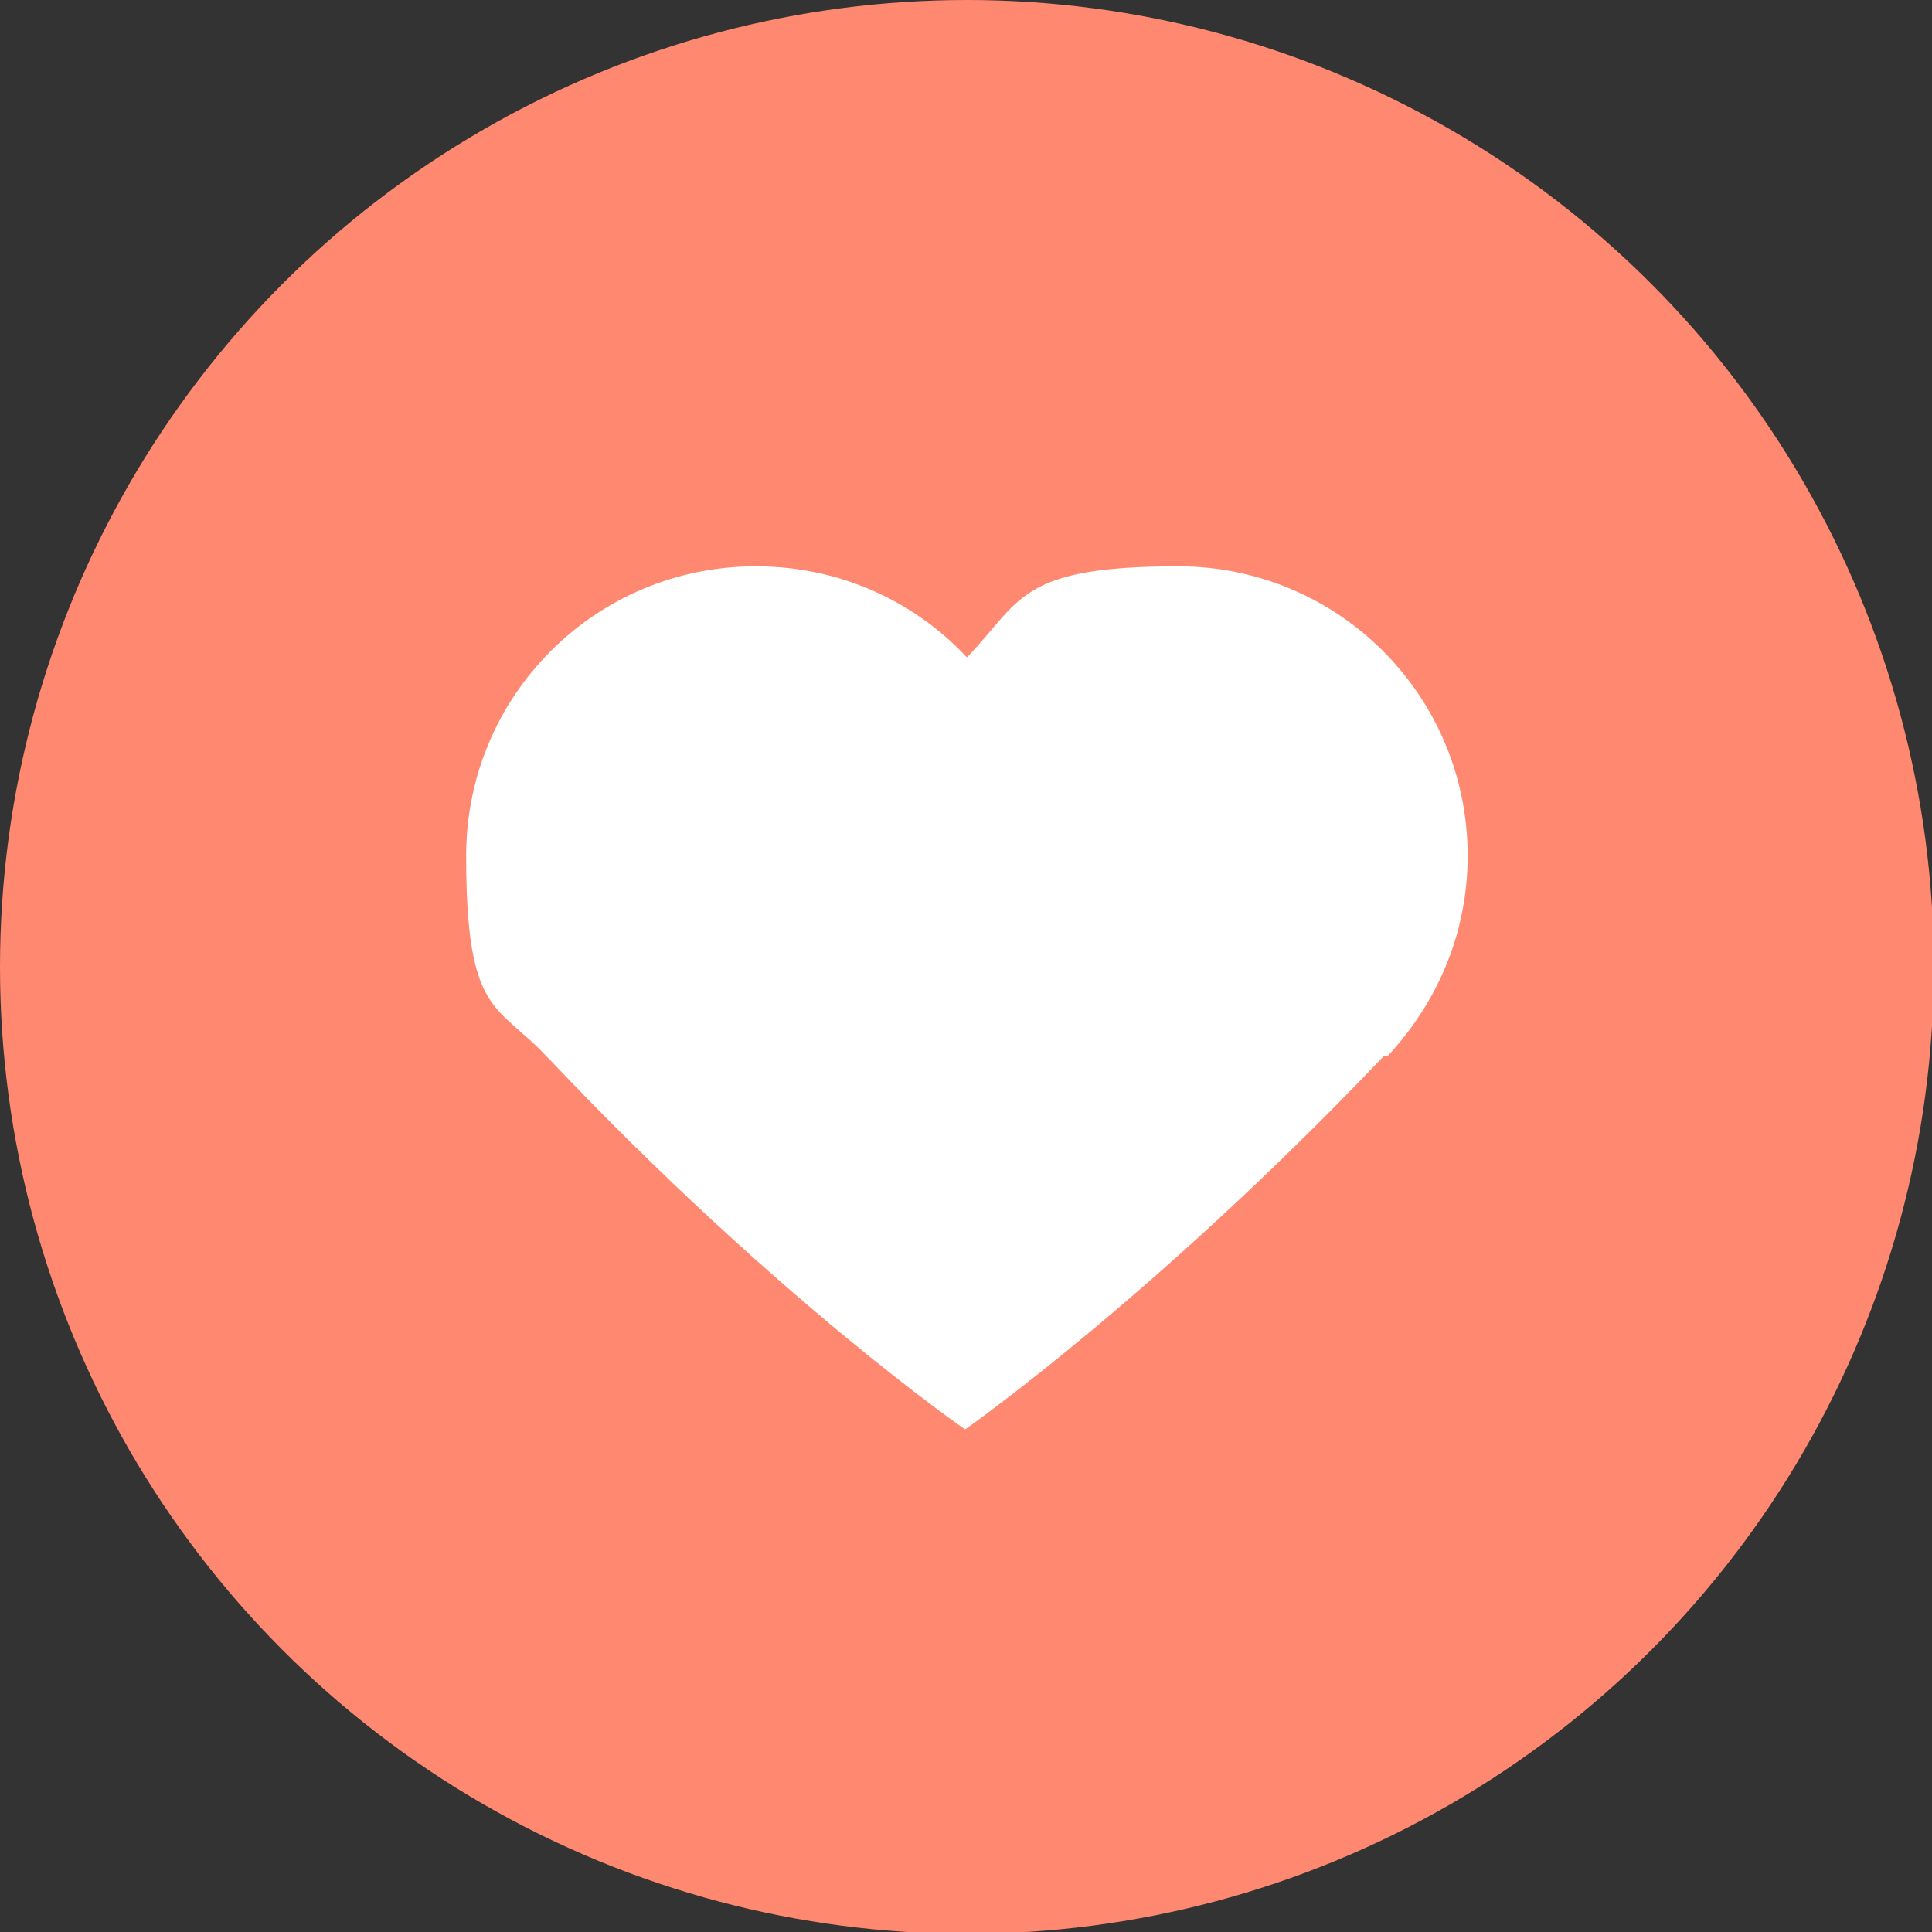
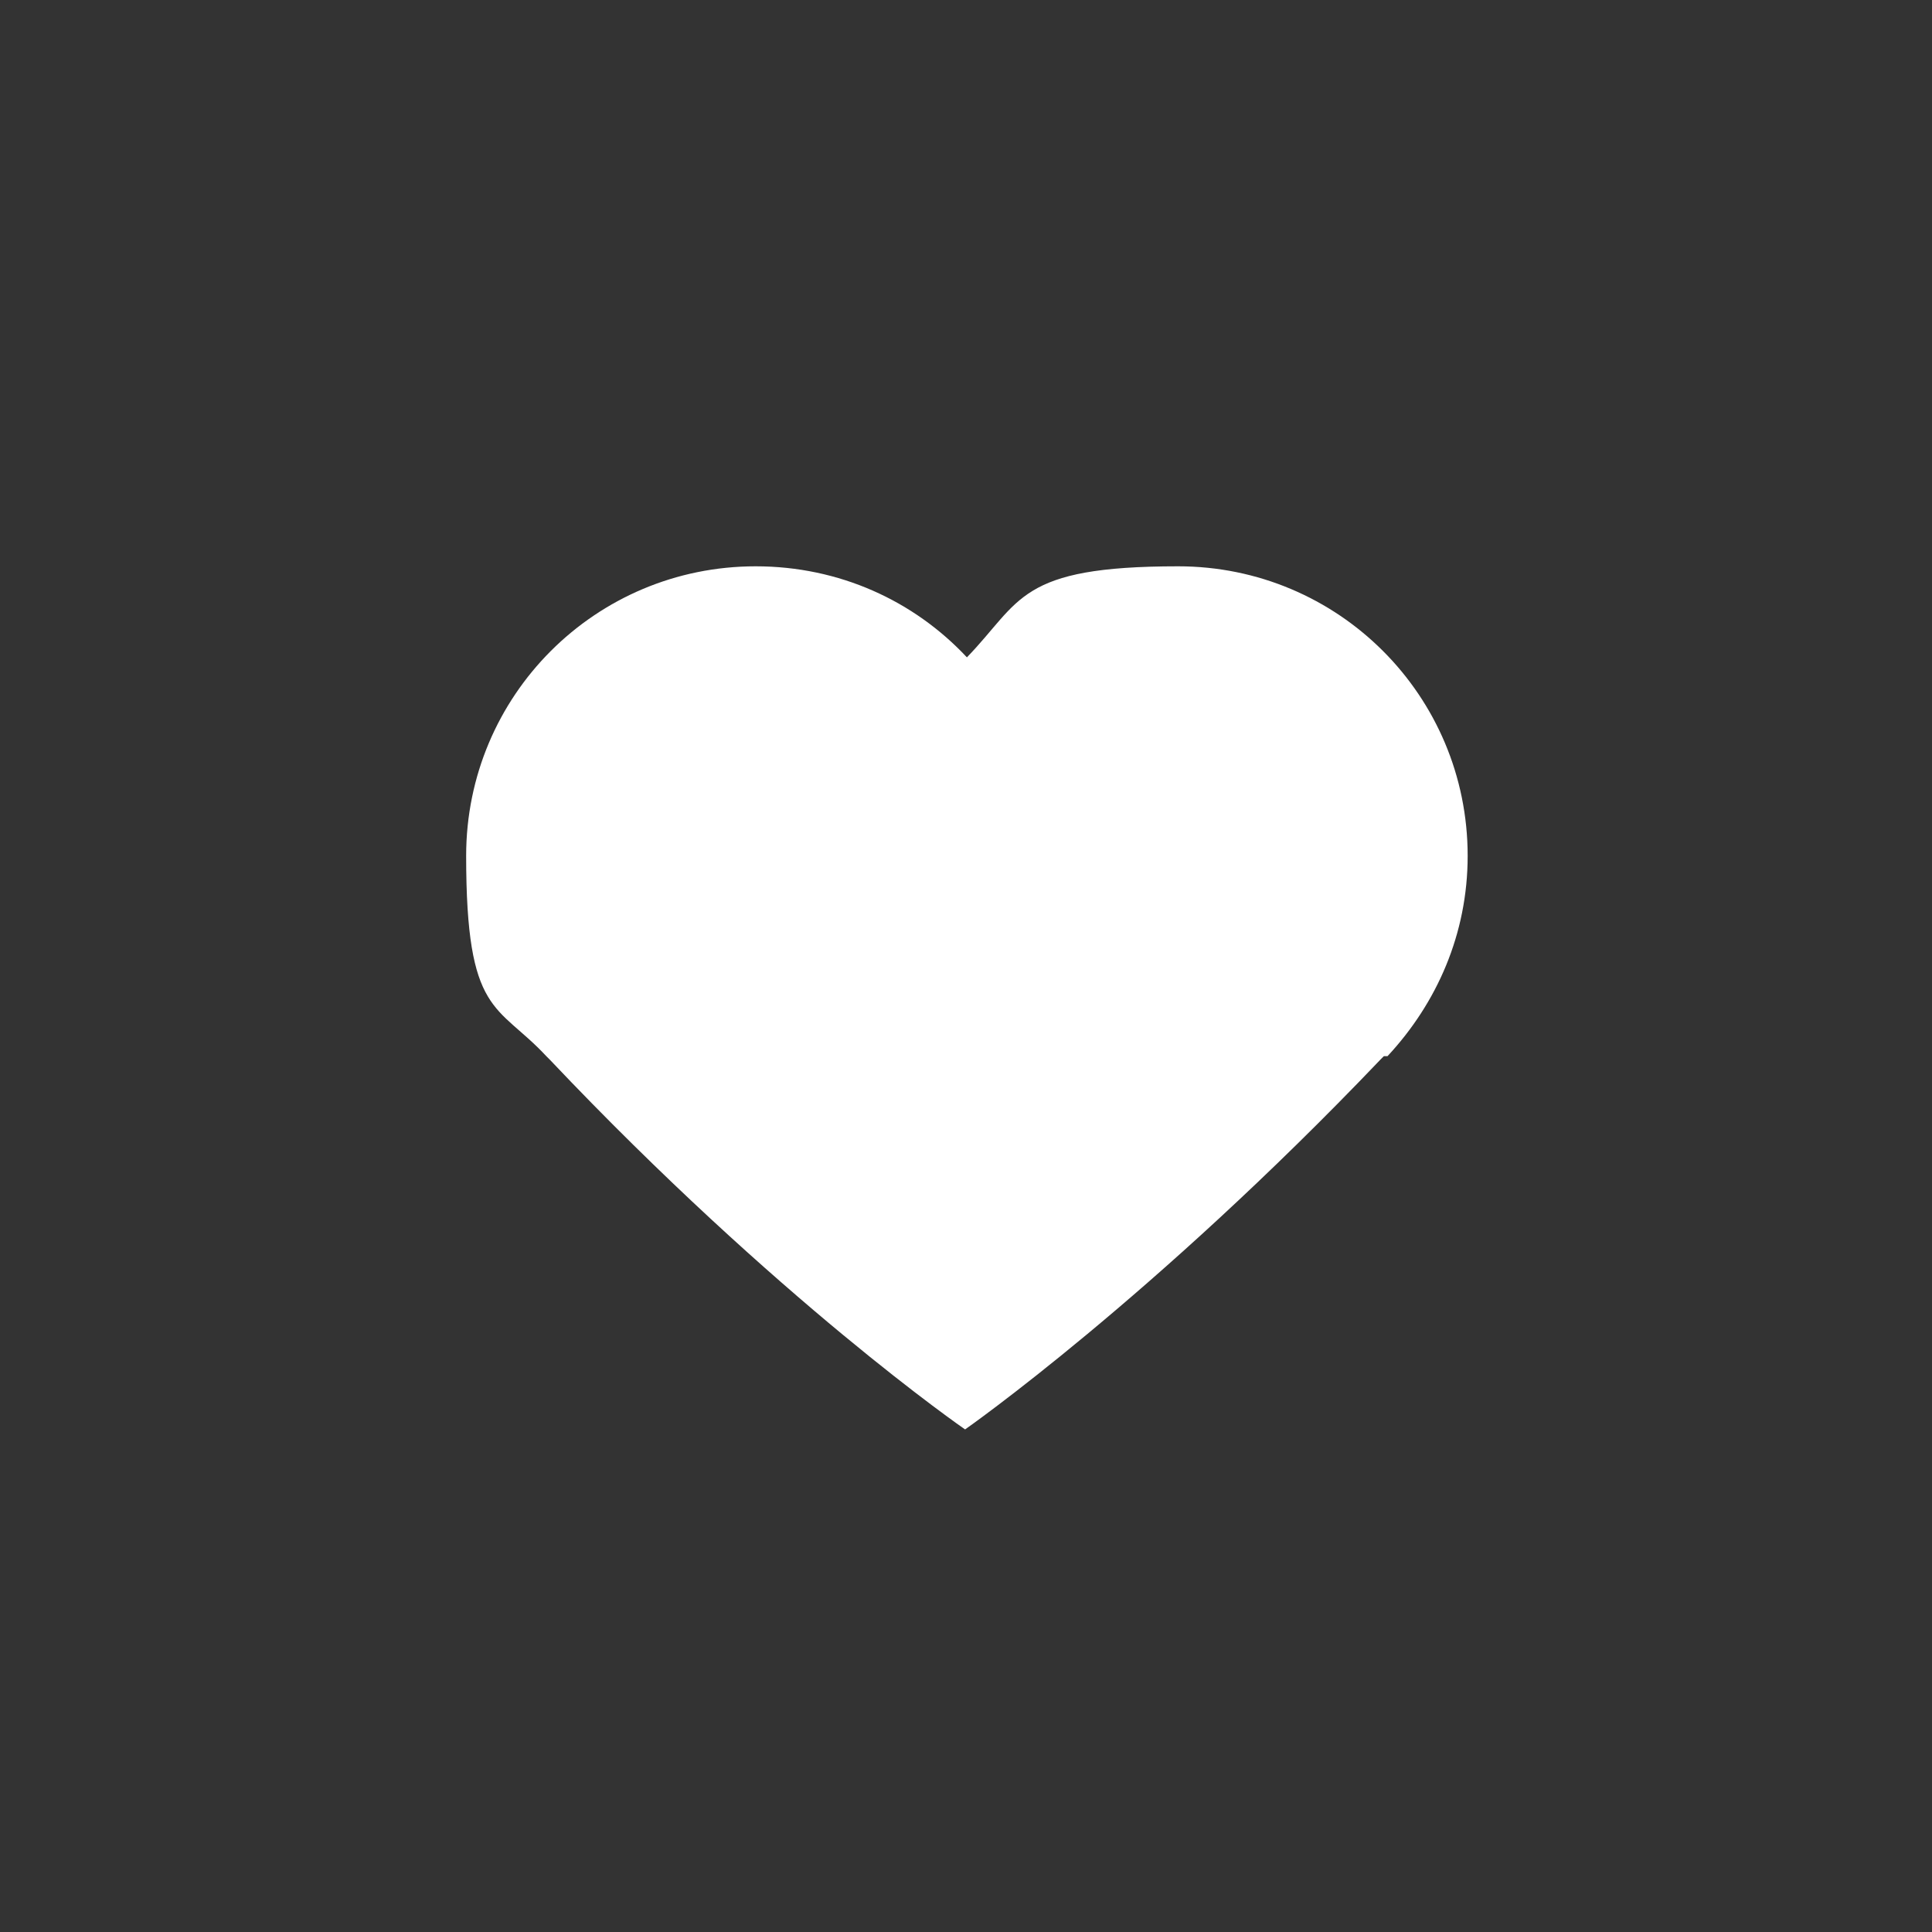
<svg xmlns="http://www.w3.org/2000/svg" id="_レイヤー_1" data-name="レイヤー_1" version="1.1" viewBox="0 0 106.1 106.1">
  <rect x="0" y="0" width="106.1" height="106.1" fill="#333333" stroke="none" />
  <defs>
    <style>
      .st0 {
        fill: #fff;
      }

      .st1 {
        fill: #ff8870;
      }
    </style>
  </defs>
-   <circle class="st1" cx="53.1" cy="53.1" r="53.1" />
-   <path class="st0" d="M76.2,58c2.7-2.9,4.4-6.7,4.4-11,0-8.8-7.1-15.9-15.9-15.9s-8.6,1.9-11.6,5c-2.9-3.1-7-5-11.6-5-8.8,0-15.9,7.1-15.9,15.9s1.7,8.1,4.4,11h0c0,0,.2.2.2.2,0,0,0,0,0,0,12.5,13.2,22.8,20.3,22.8,20.3h0s10.3-7.2,22.8-20.3c0,0,0,0,0,0,0,0,.2-.2.2-.2h0Z" />
+   <path class="st0" d="M76.2,58c2.7-2.9,4.4-6.7,4.4-11,0-8.8-7.1-15.9-15.9-15.9s-8.6,1.9-11.6,5c-2.9-3.1-7-5-11.6-5-8.8,0-15.9,7.1-15.9,15.9s1.7,8.1,4.4,11c0,0,.2.2.2.2,0,0,0,0,0,0,12.5,13.2,22.8,20.3,22.8,20.3h0s10.3-7.2,22.8-20.3c0,0,0,0,0,0,0,0,.2-.2.2-.2h0Z" />
</svg>